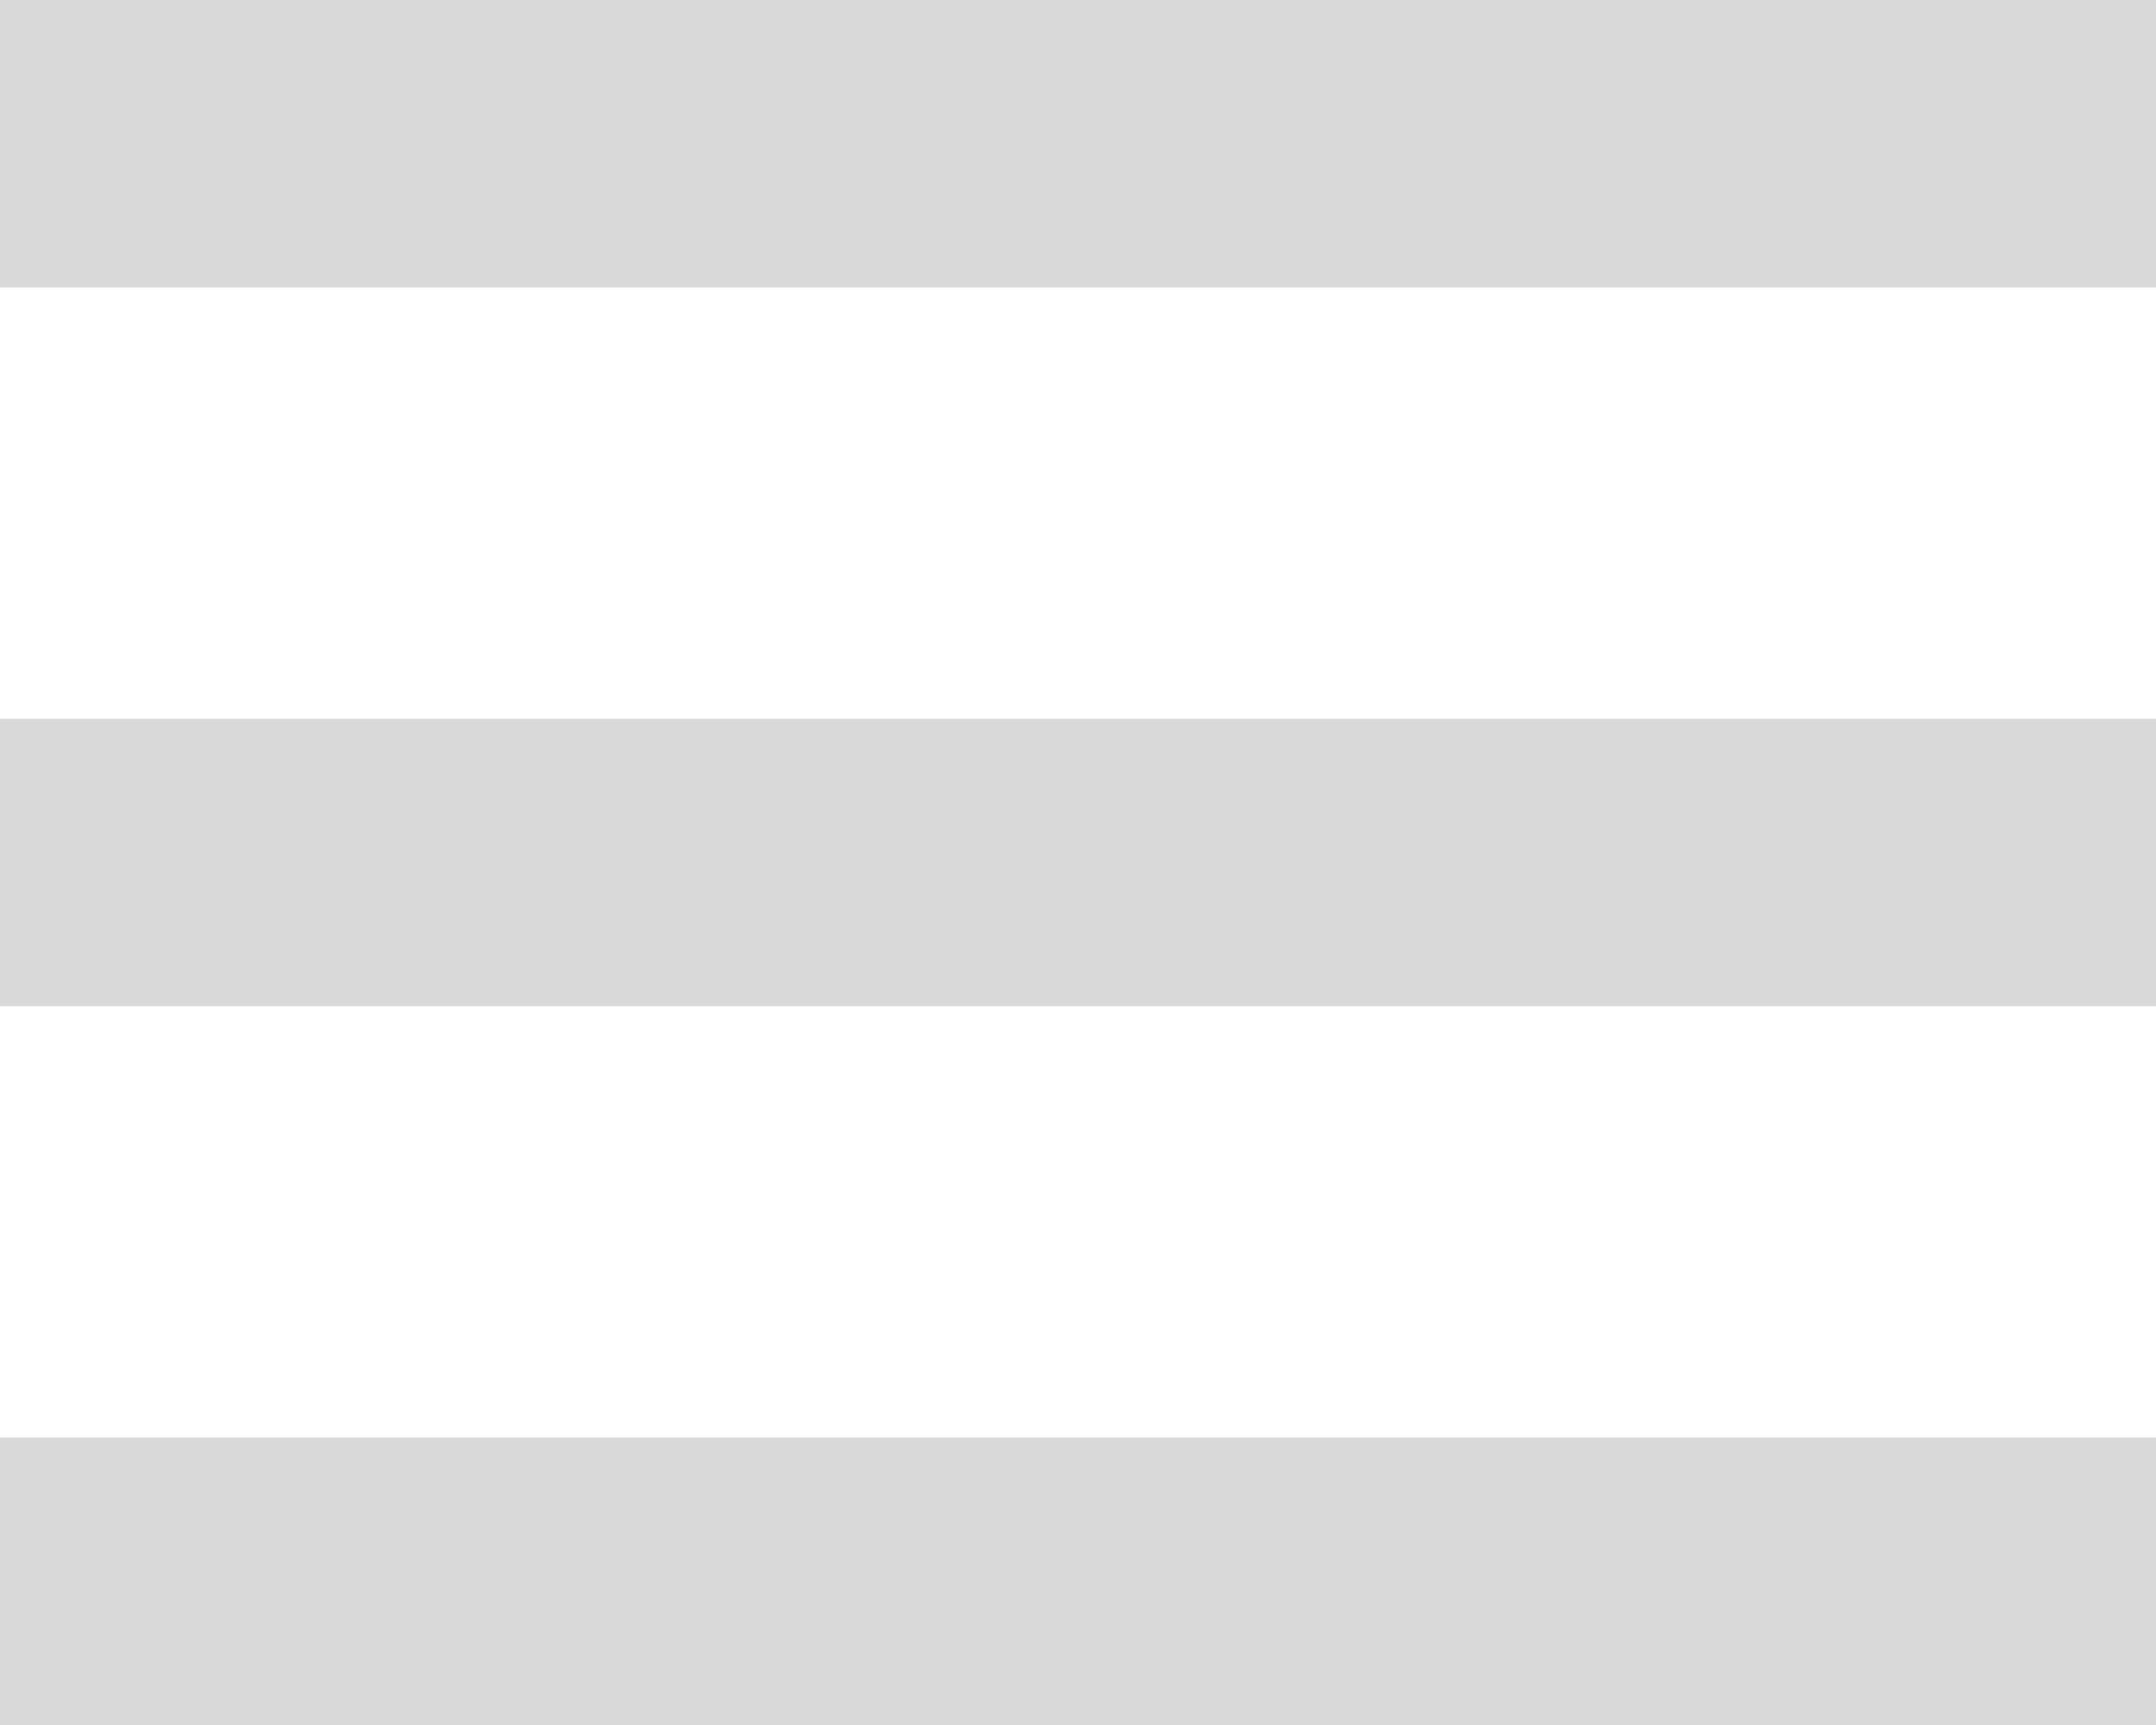
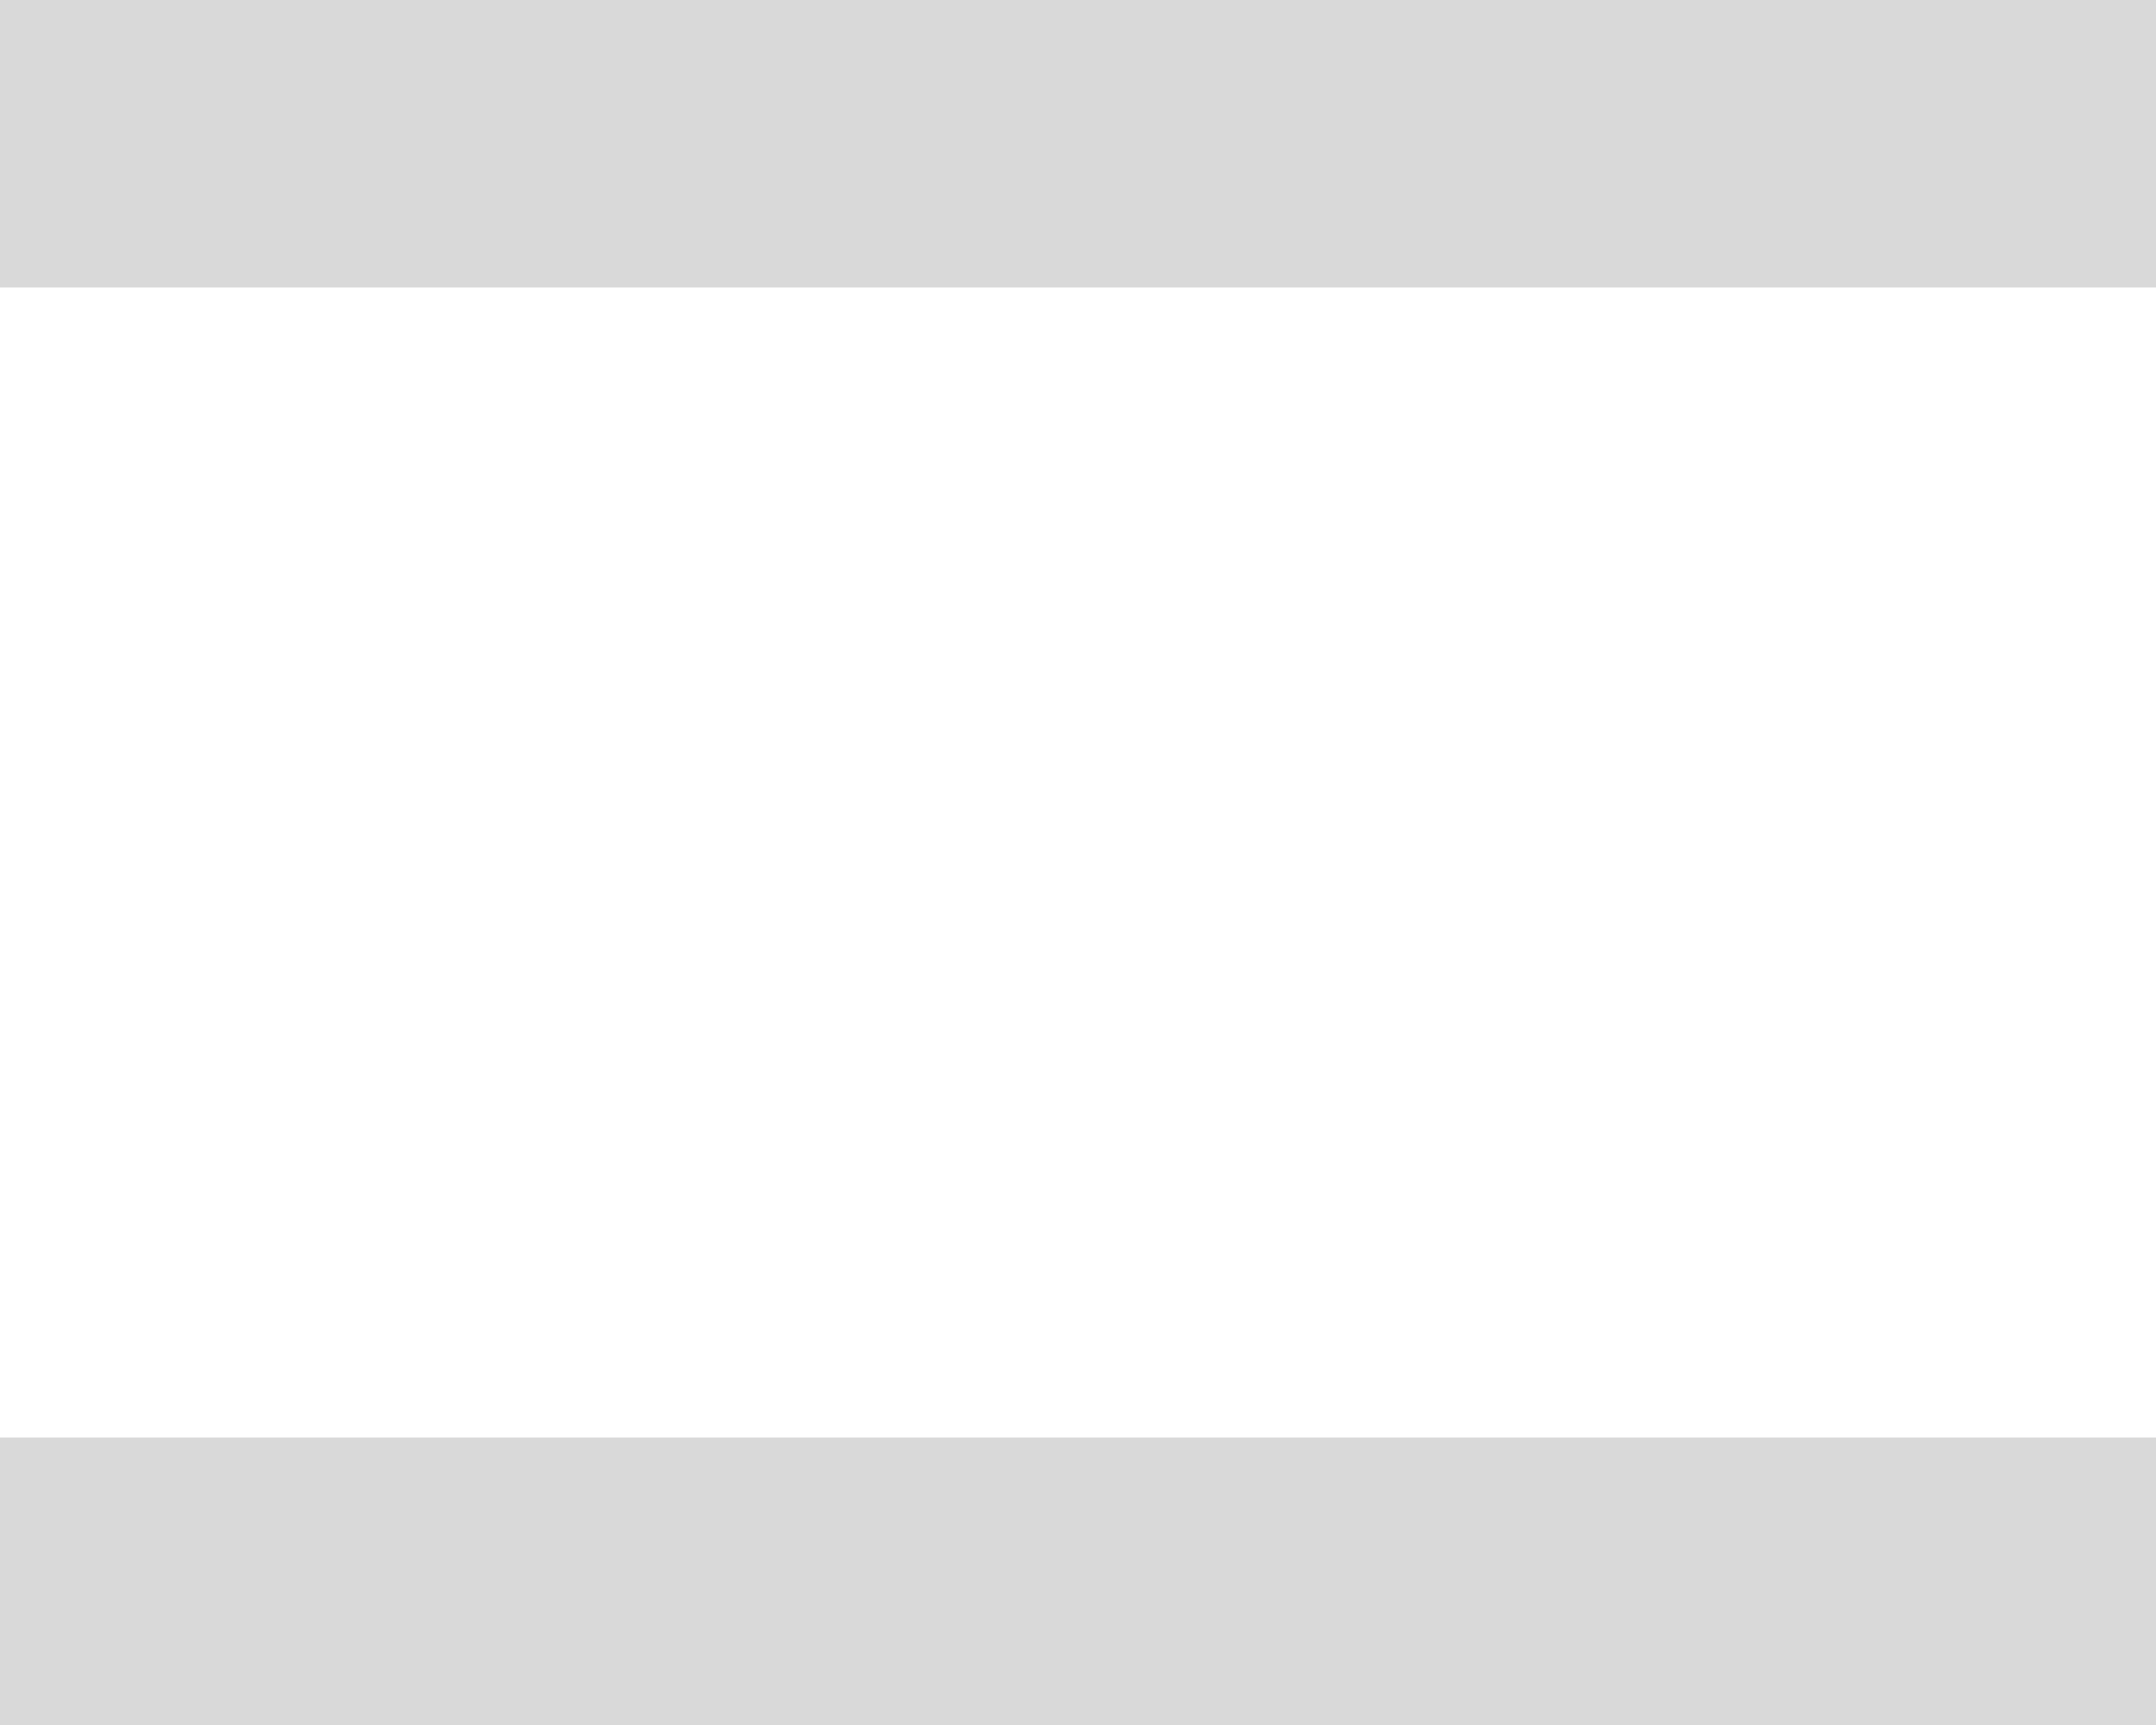
<svg xmlns="http://www.w3.org/2000/svg" width="30" height="24" viewBox="0 0 30 24" fill="none">
  <path d="M0 0H30V4H0V0Z" fill="#D9D9D9" />
-   <path d="M0 10H30V14H0V10Z" fill="#D9D9D9" />
  <path d="M0 20H30V24H0V20Z" fill="#D9D9D9" />
</svg>